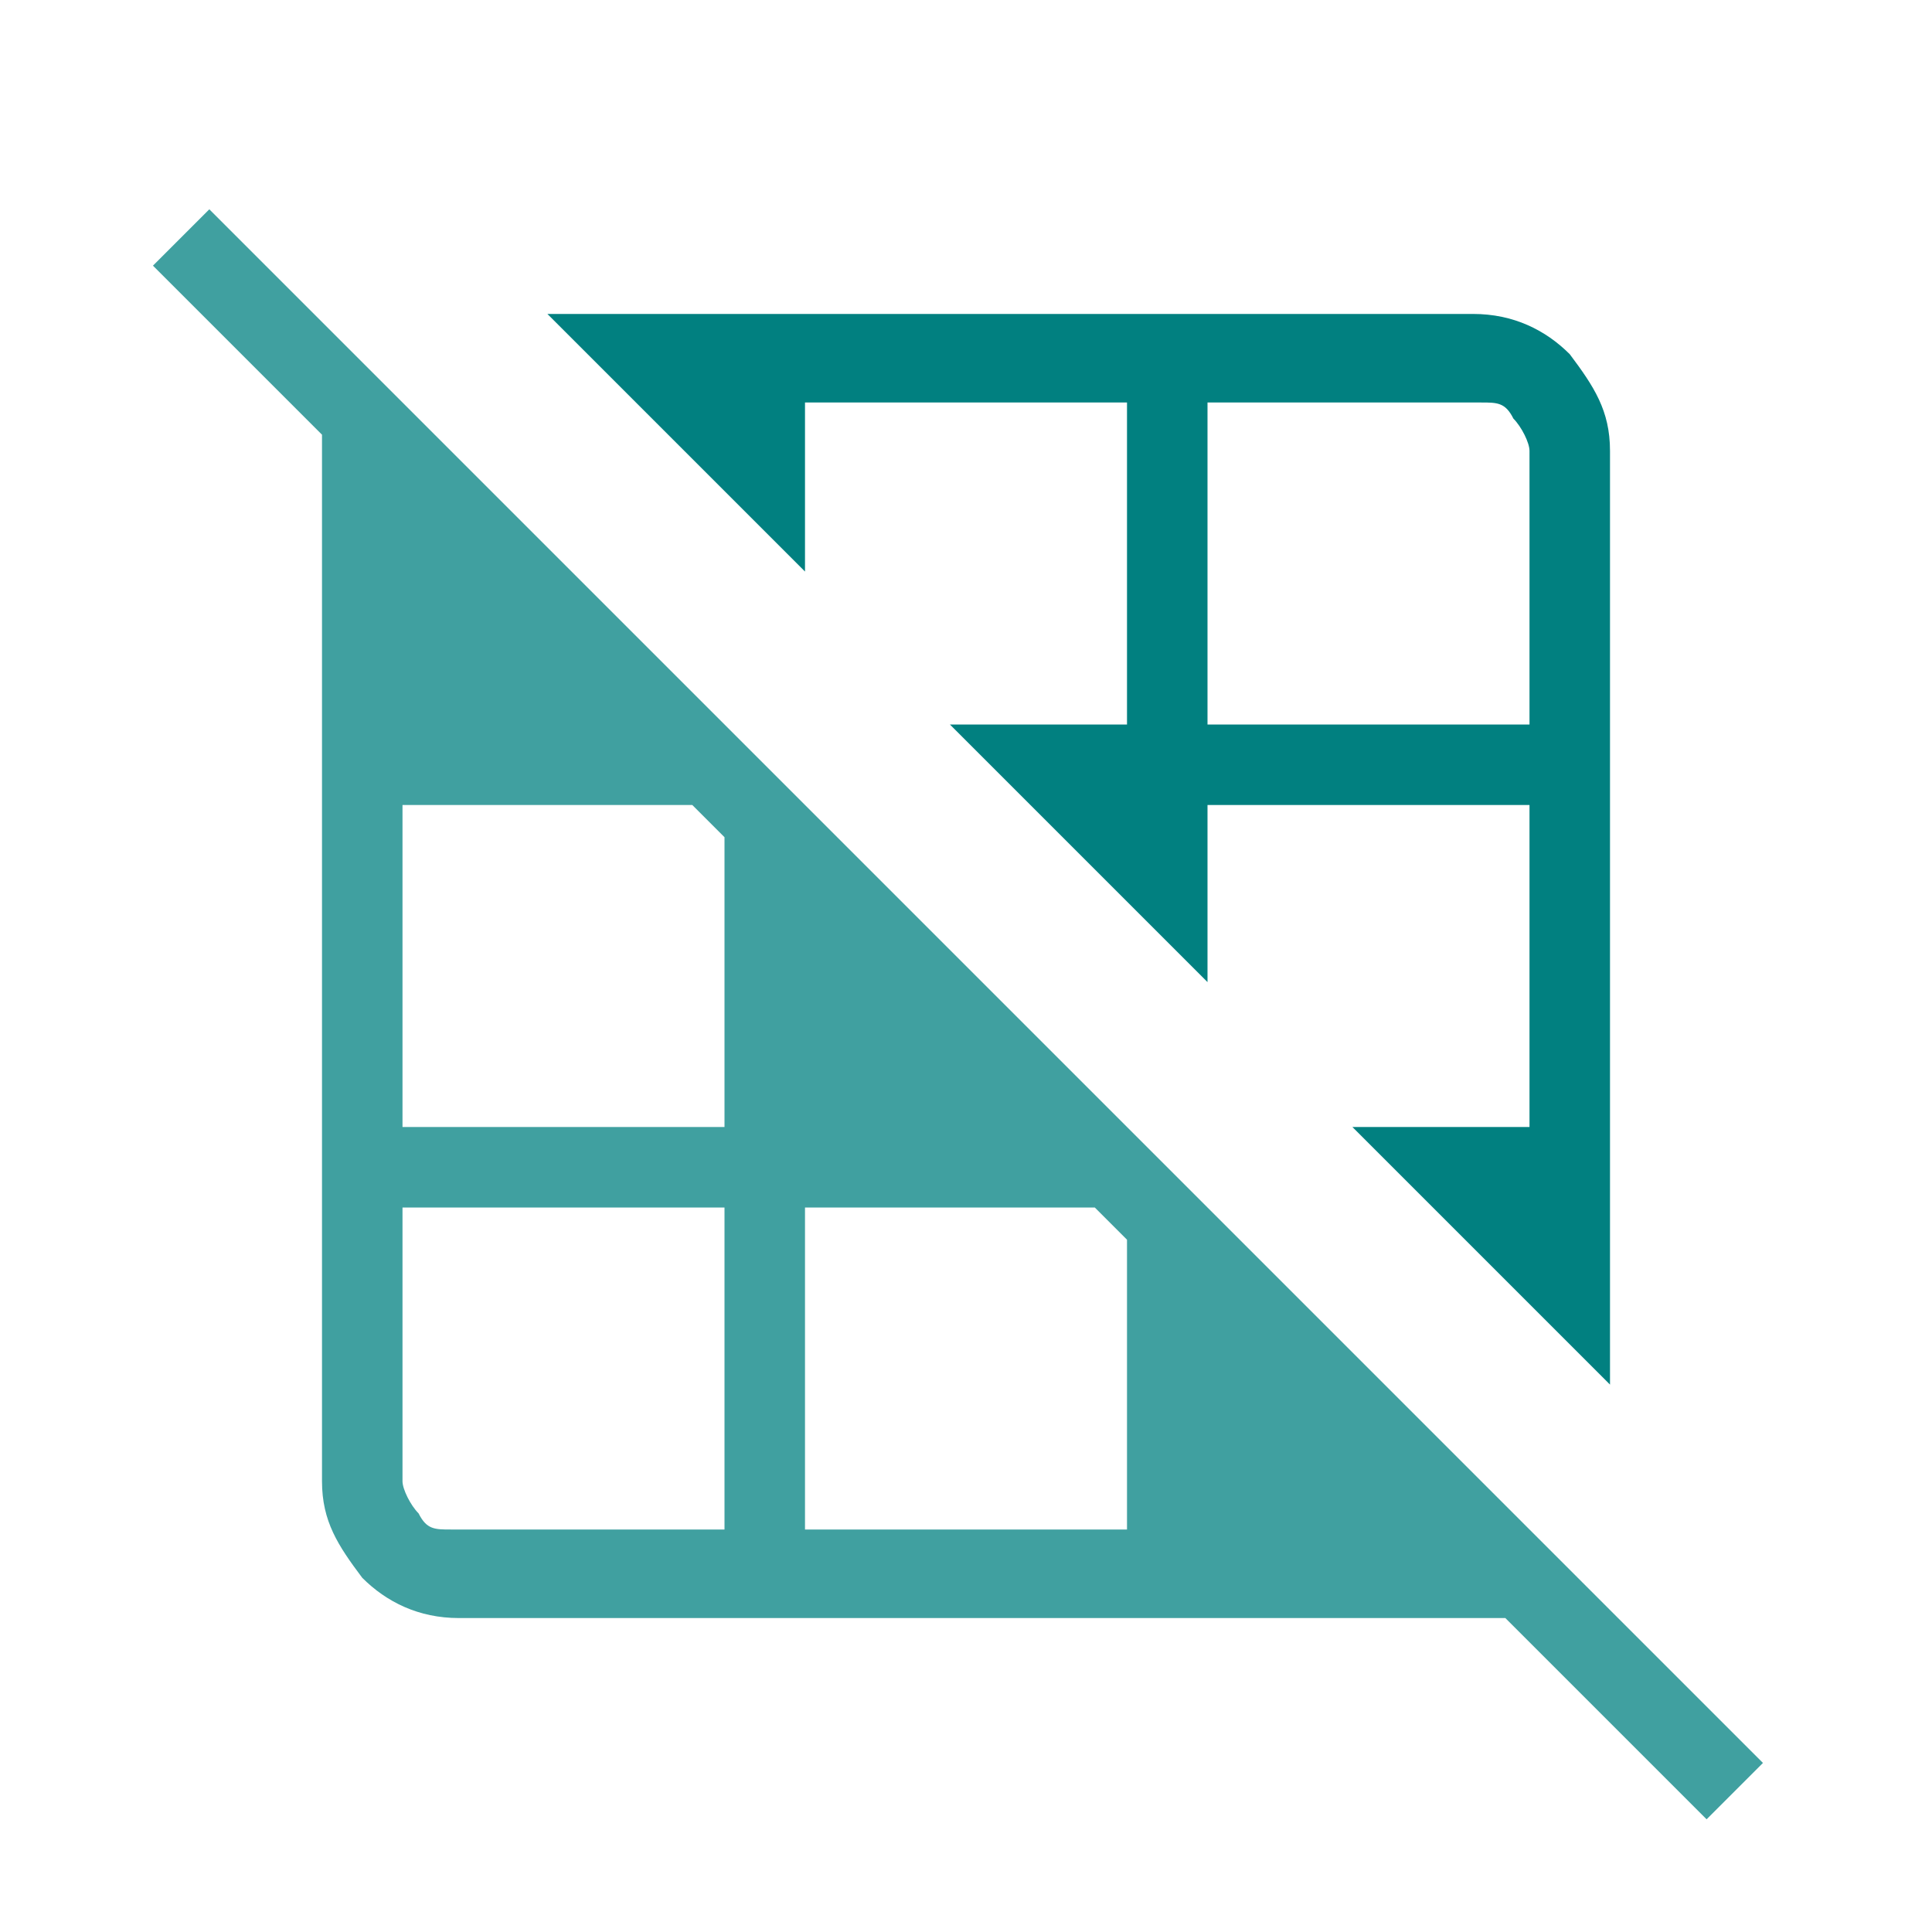
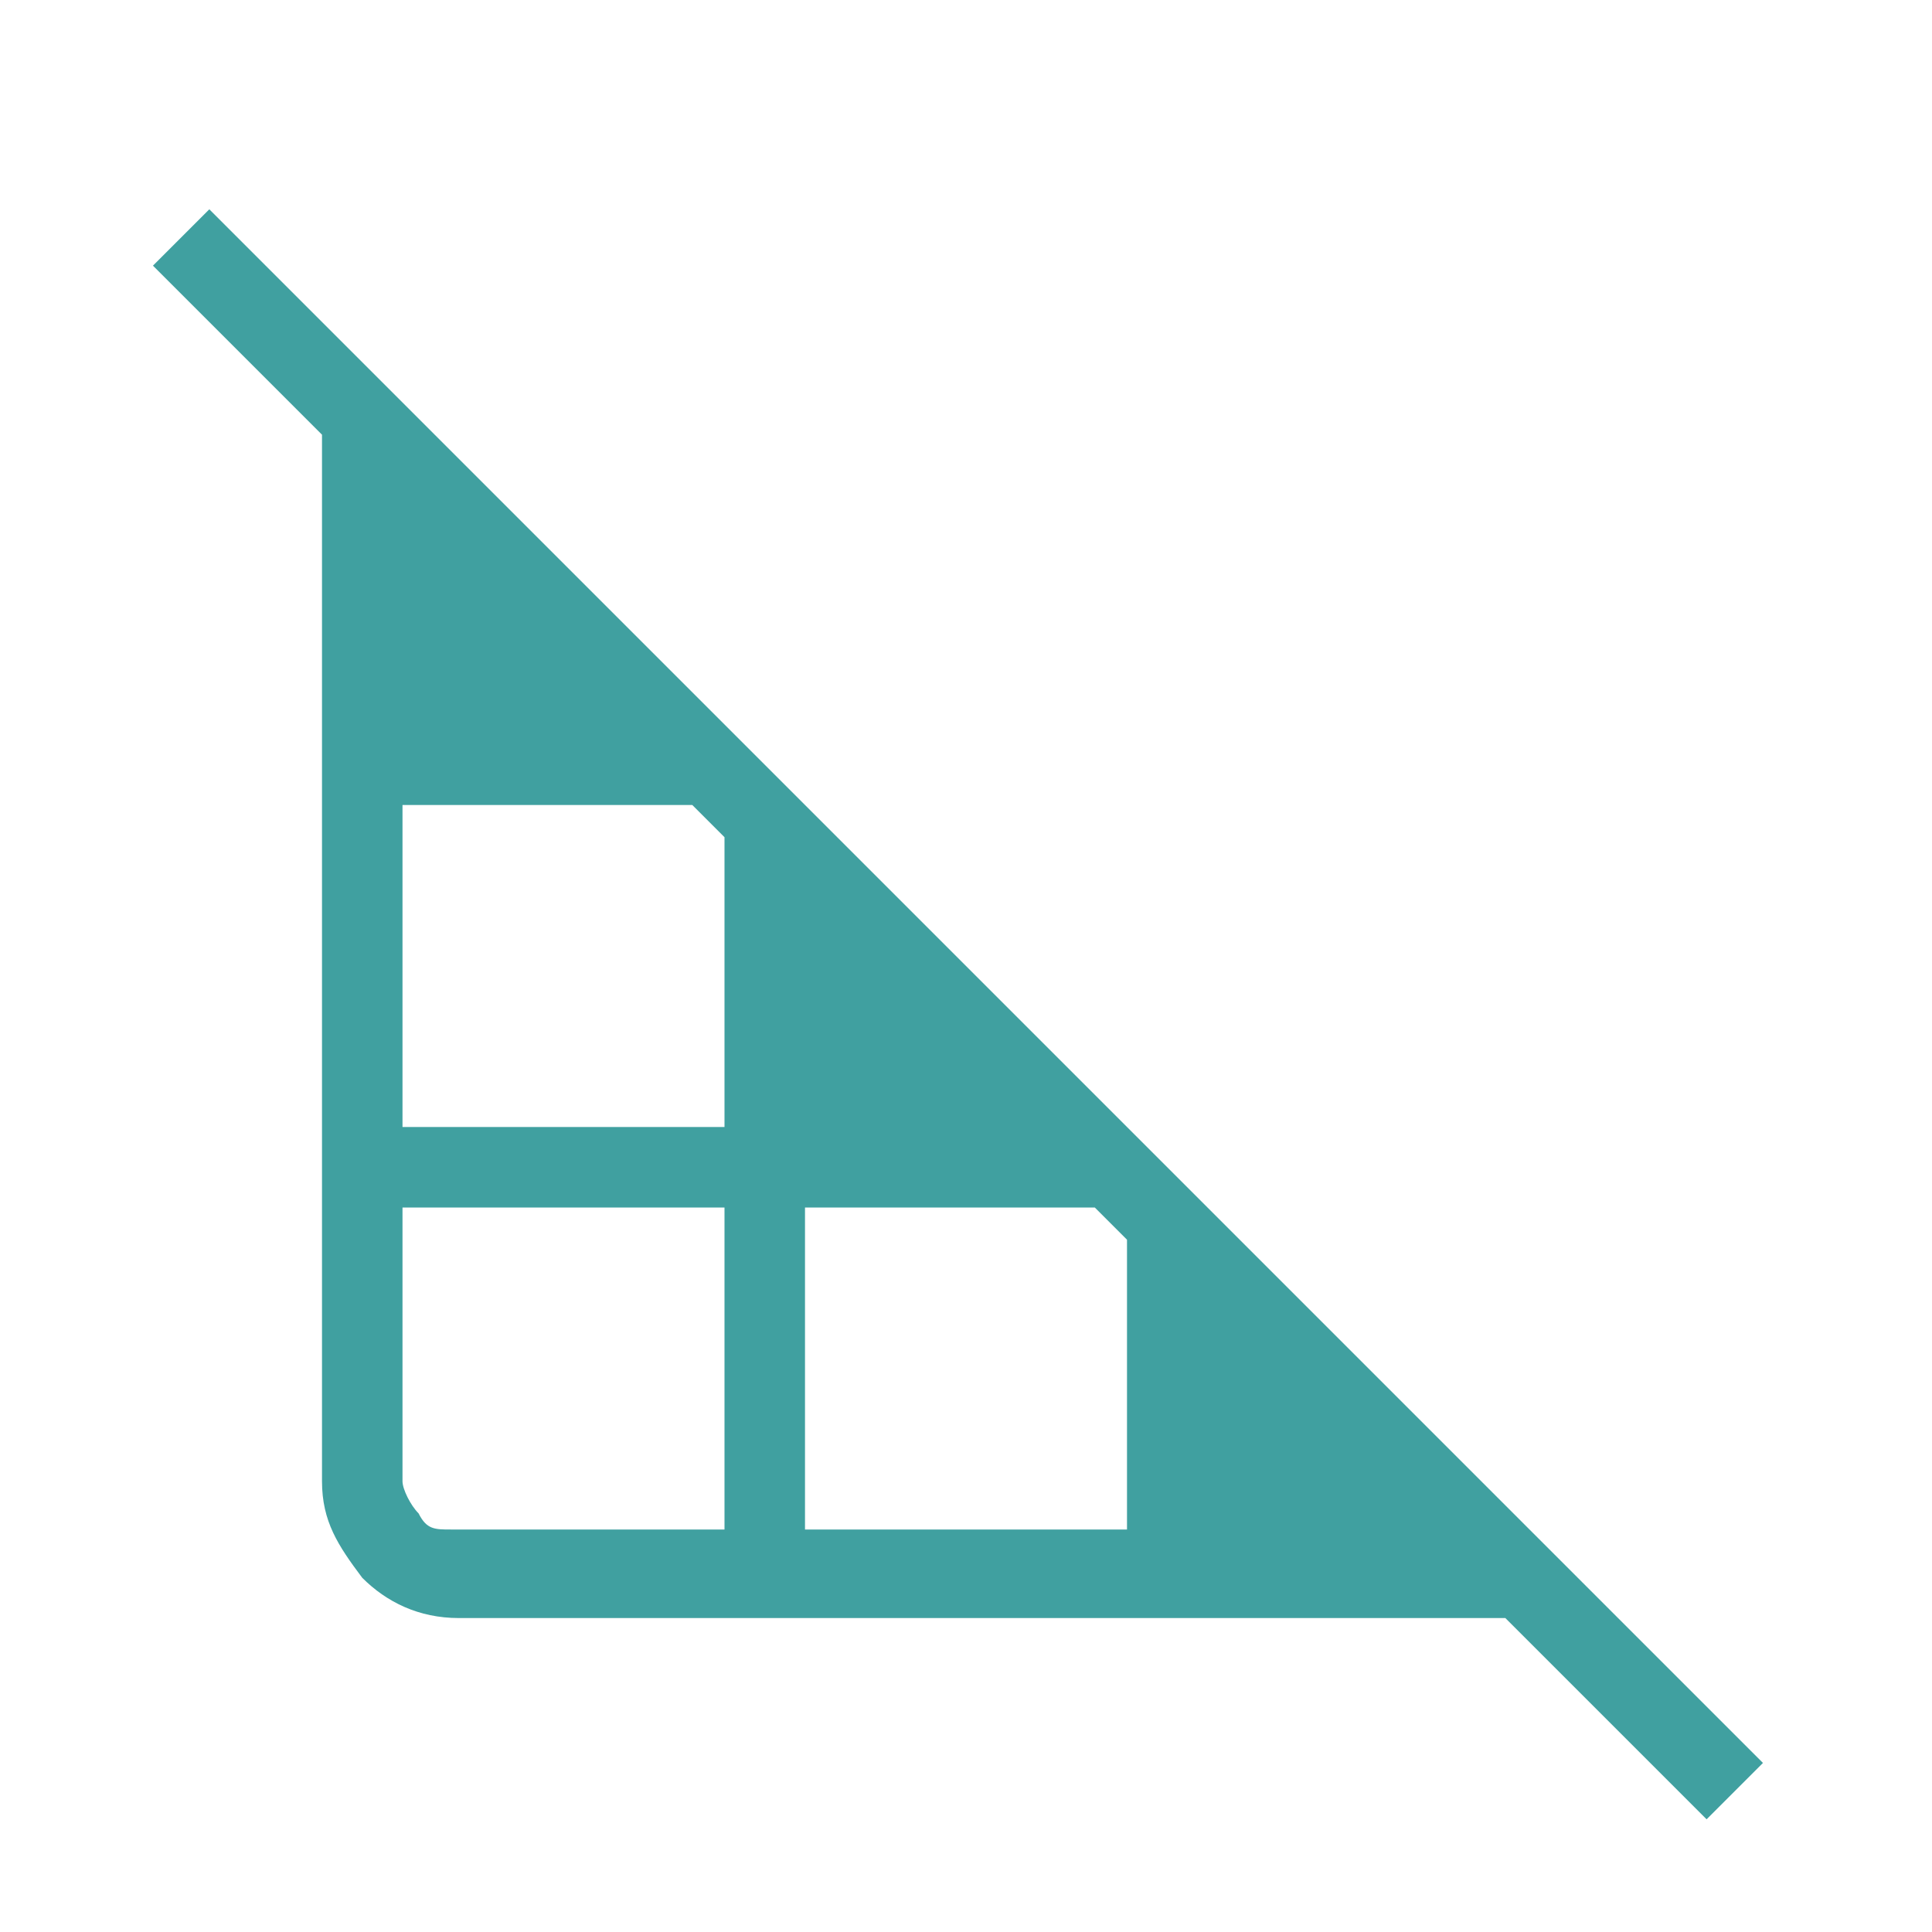
<svg xmlns="http://www.w3.org/2000/svg" id="Ebene_1" version="1.1" viewBox="0 0 24 24">
-   <path d="M10,5h4v4h-2.2l3.2,3.2v-2.2h4v4h-2.2l3.2,3.2V5.6c0-.5-.2-.8-.5-1.2-.3-.3-.7-.5-1.2-.5H6.8l3.2,3.2v-2.2.1ZM15,5h3.4c.2,0,.3,0,.4.2.1.1.2.3.2.4v3.4h-4v-4Z" fill="#018080" />
  <path d="M20,20L4,4l-1.4-1.4-.7.7,2.1,2.1v13c0,.5.2.8.5,1.2.3.3.7.5,1.2.5h13l2.5,2.5.7-.7-1.8-1.8-.1-.1ZM9,19h-3.4c-.2,0-.3,0-.4-.2-.1-.1-.2-.3-.2-.4v-3.4h4v4ZM9,14h-4v-4h3.6l.4.4v3.6ZM14,19h-4v-4h3.6l.4.4v3.6Z" fill="#40a0a0" />
</svg>